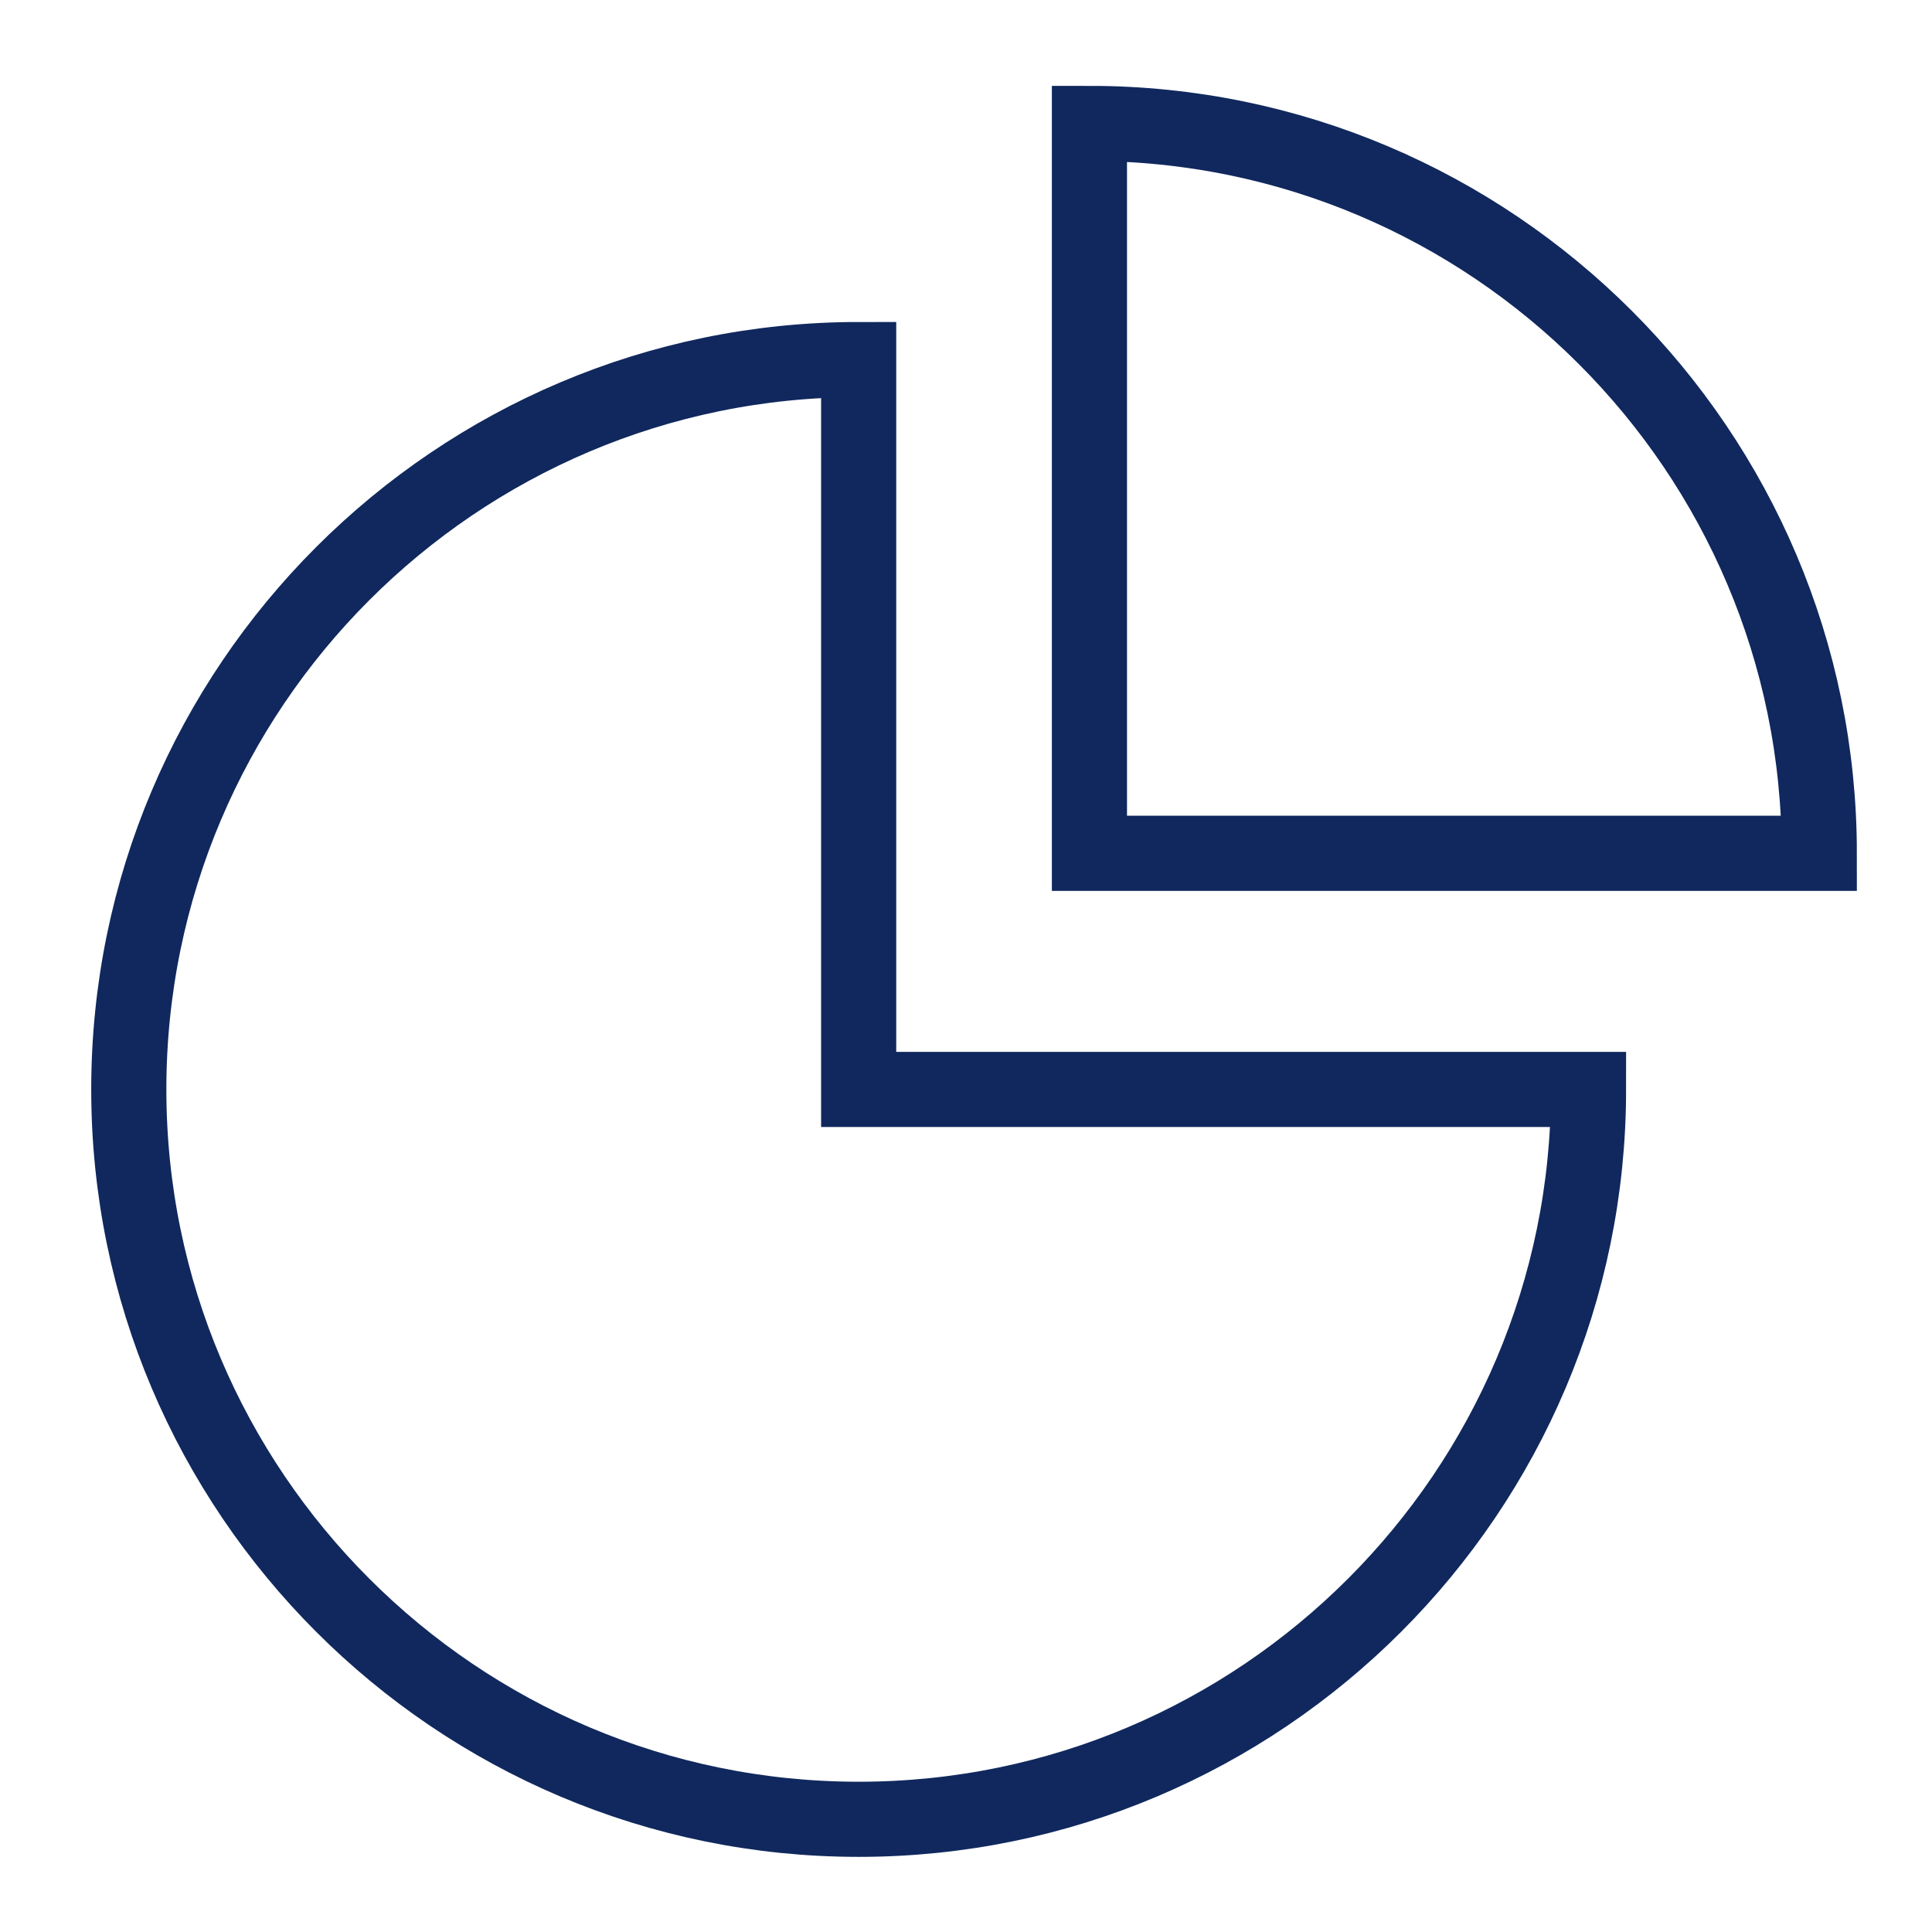
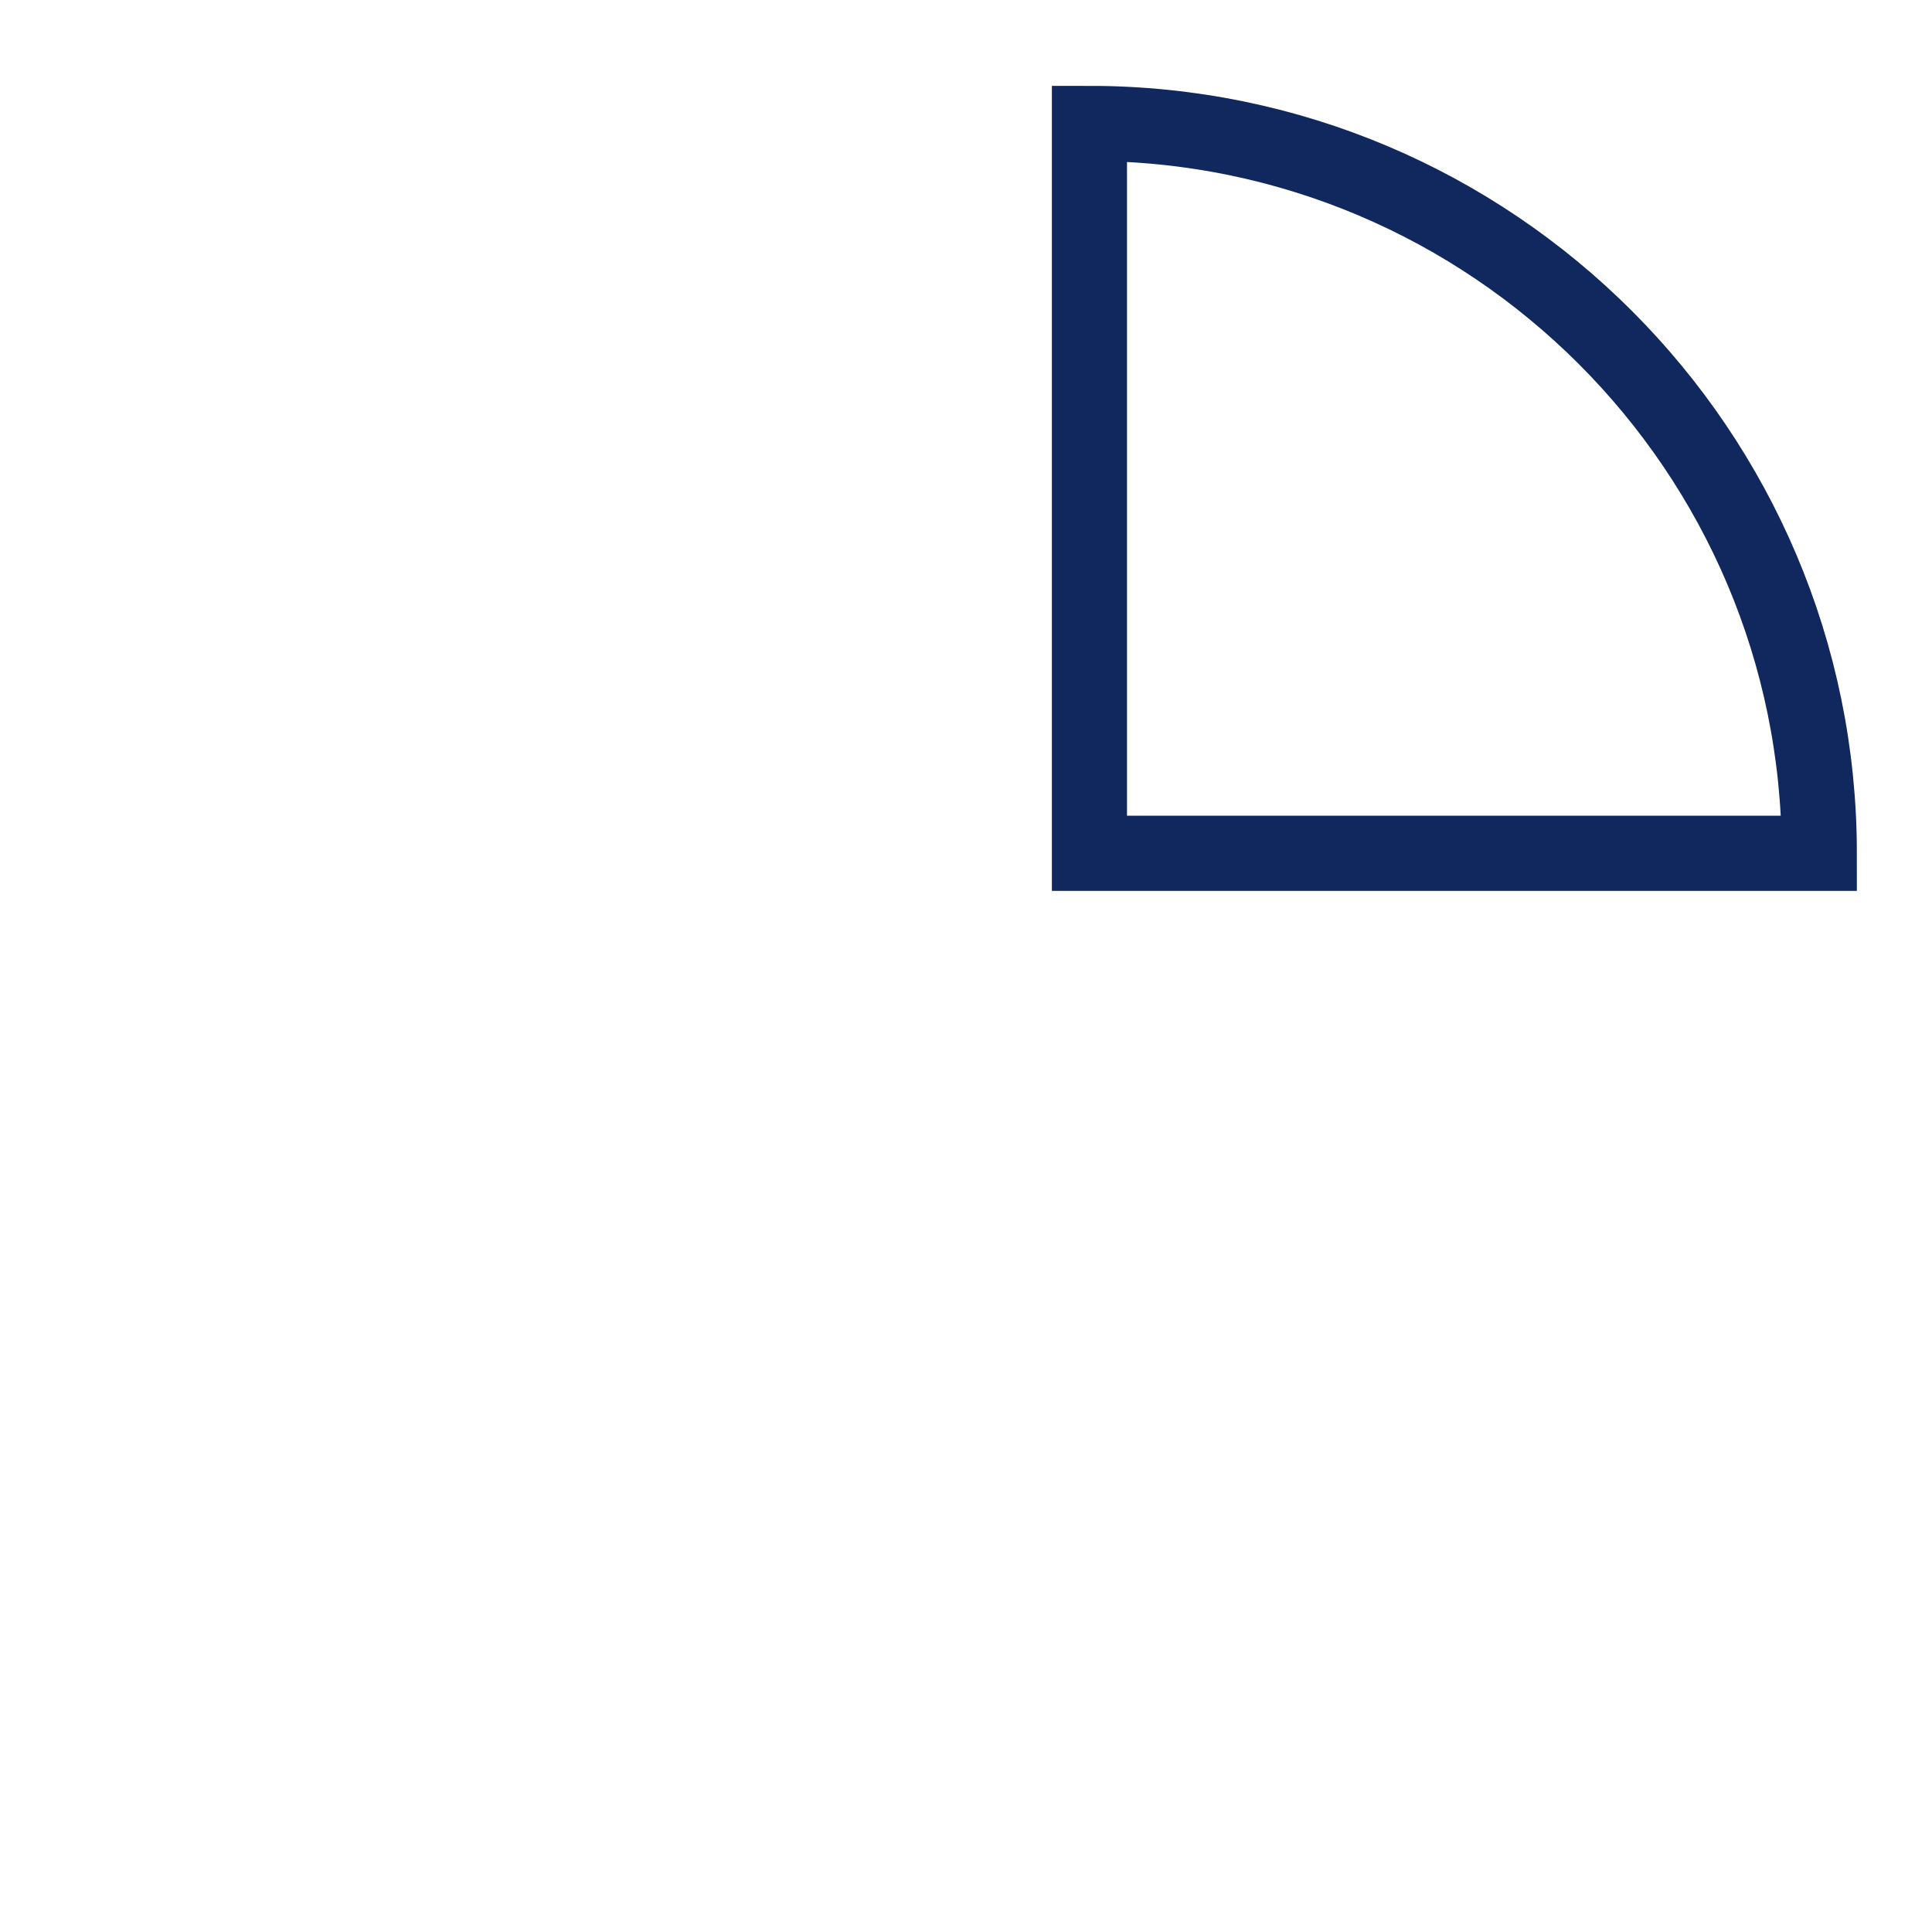
<svg xmlns="http://www.w3.org/2000/svg" version="1.1" x="0px" y="0px" viewBox="0 0 36 36" style="enable-background:new 0 0 36 36;" xml:space="preserve">
  <style type="text/css">.blue{fill:none;stroke:#10285d;stroke-width:1.4;stroke-miterlimit:10;}</style>
-   <path class="blue" d="M16,6.7c-7.5,0-13.6,6.1-13.6,13.6S8.5,33.9,16,33.9s13.6-6.1,13.6-13.6H16V6.7z" />
  <path class="blue" d="M20.3,2.3c7.5,0,13.6,6.1,13.6,13.6H20.3V2.3z" />
</svg>